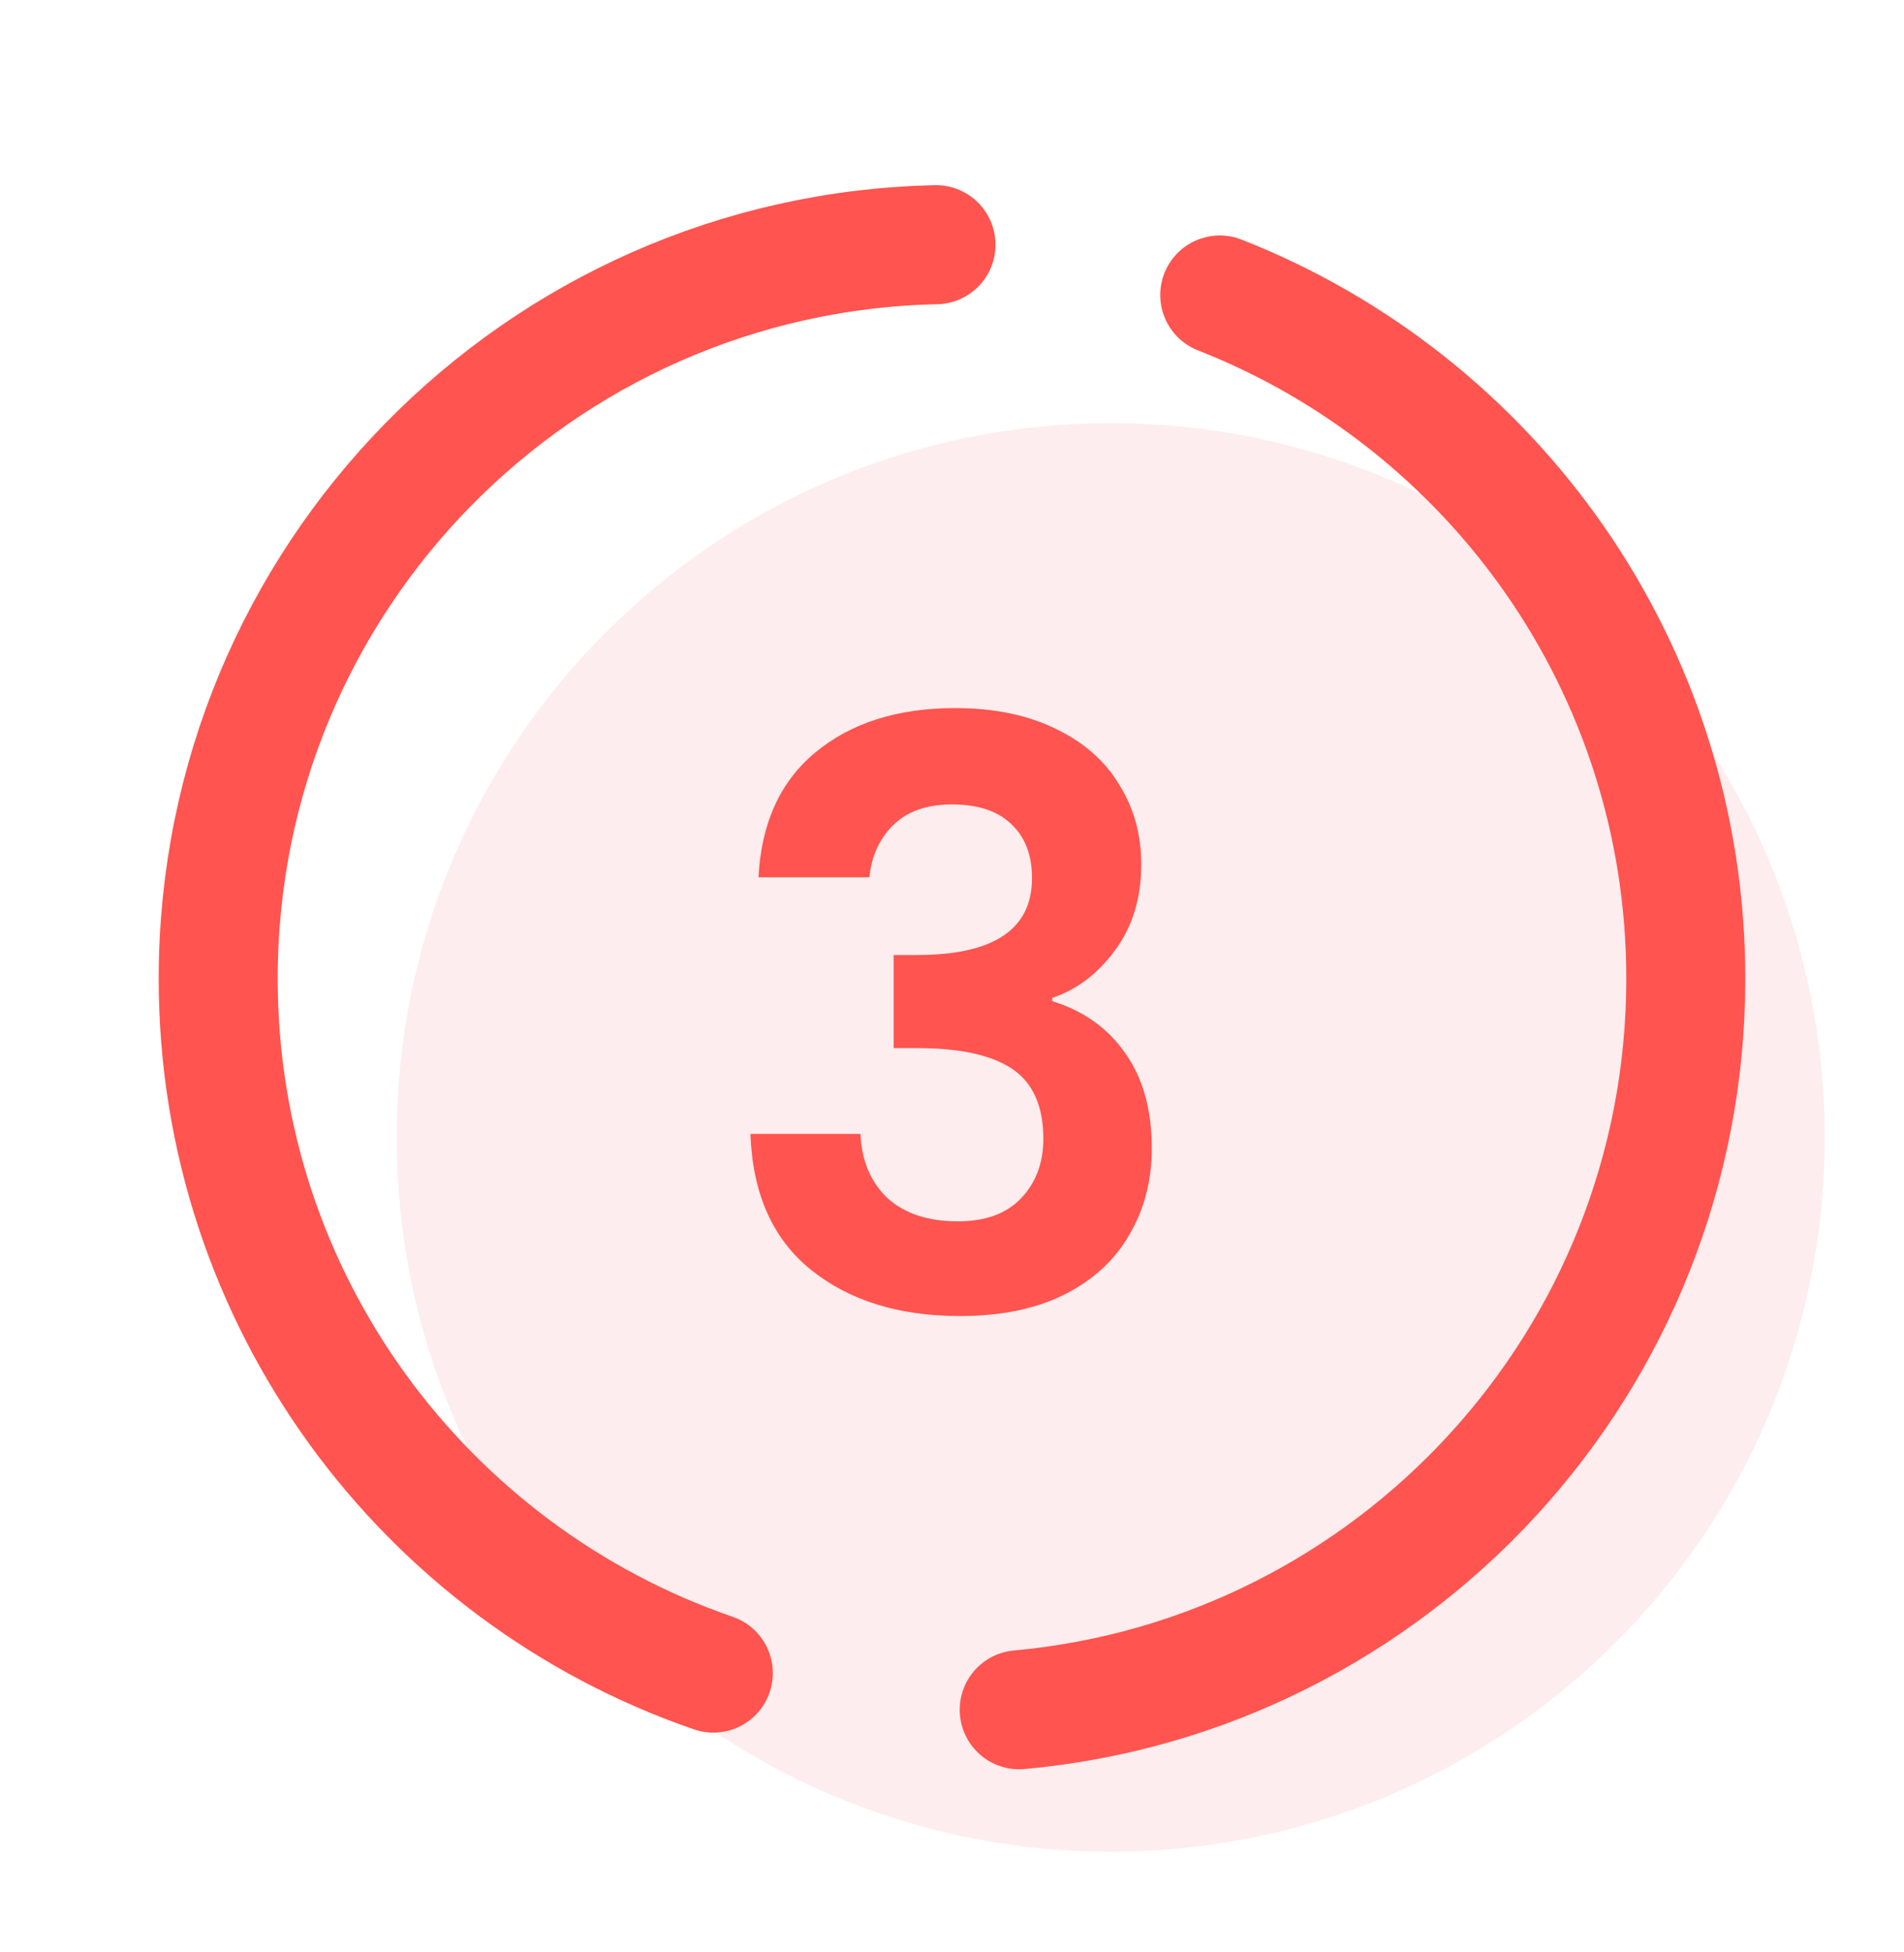
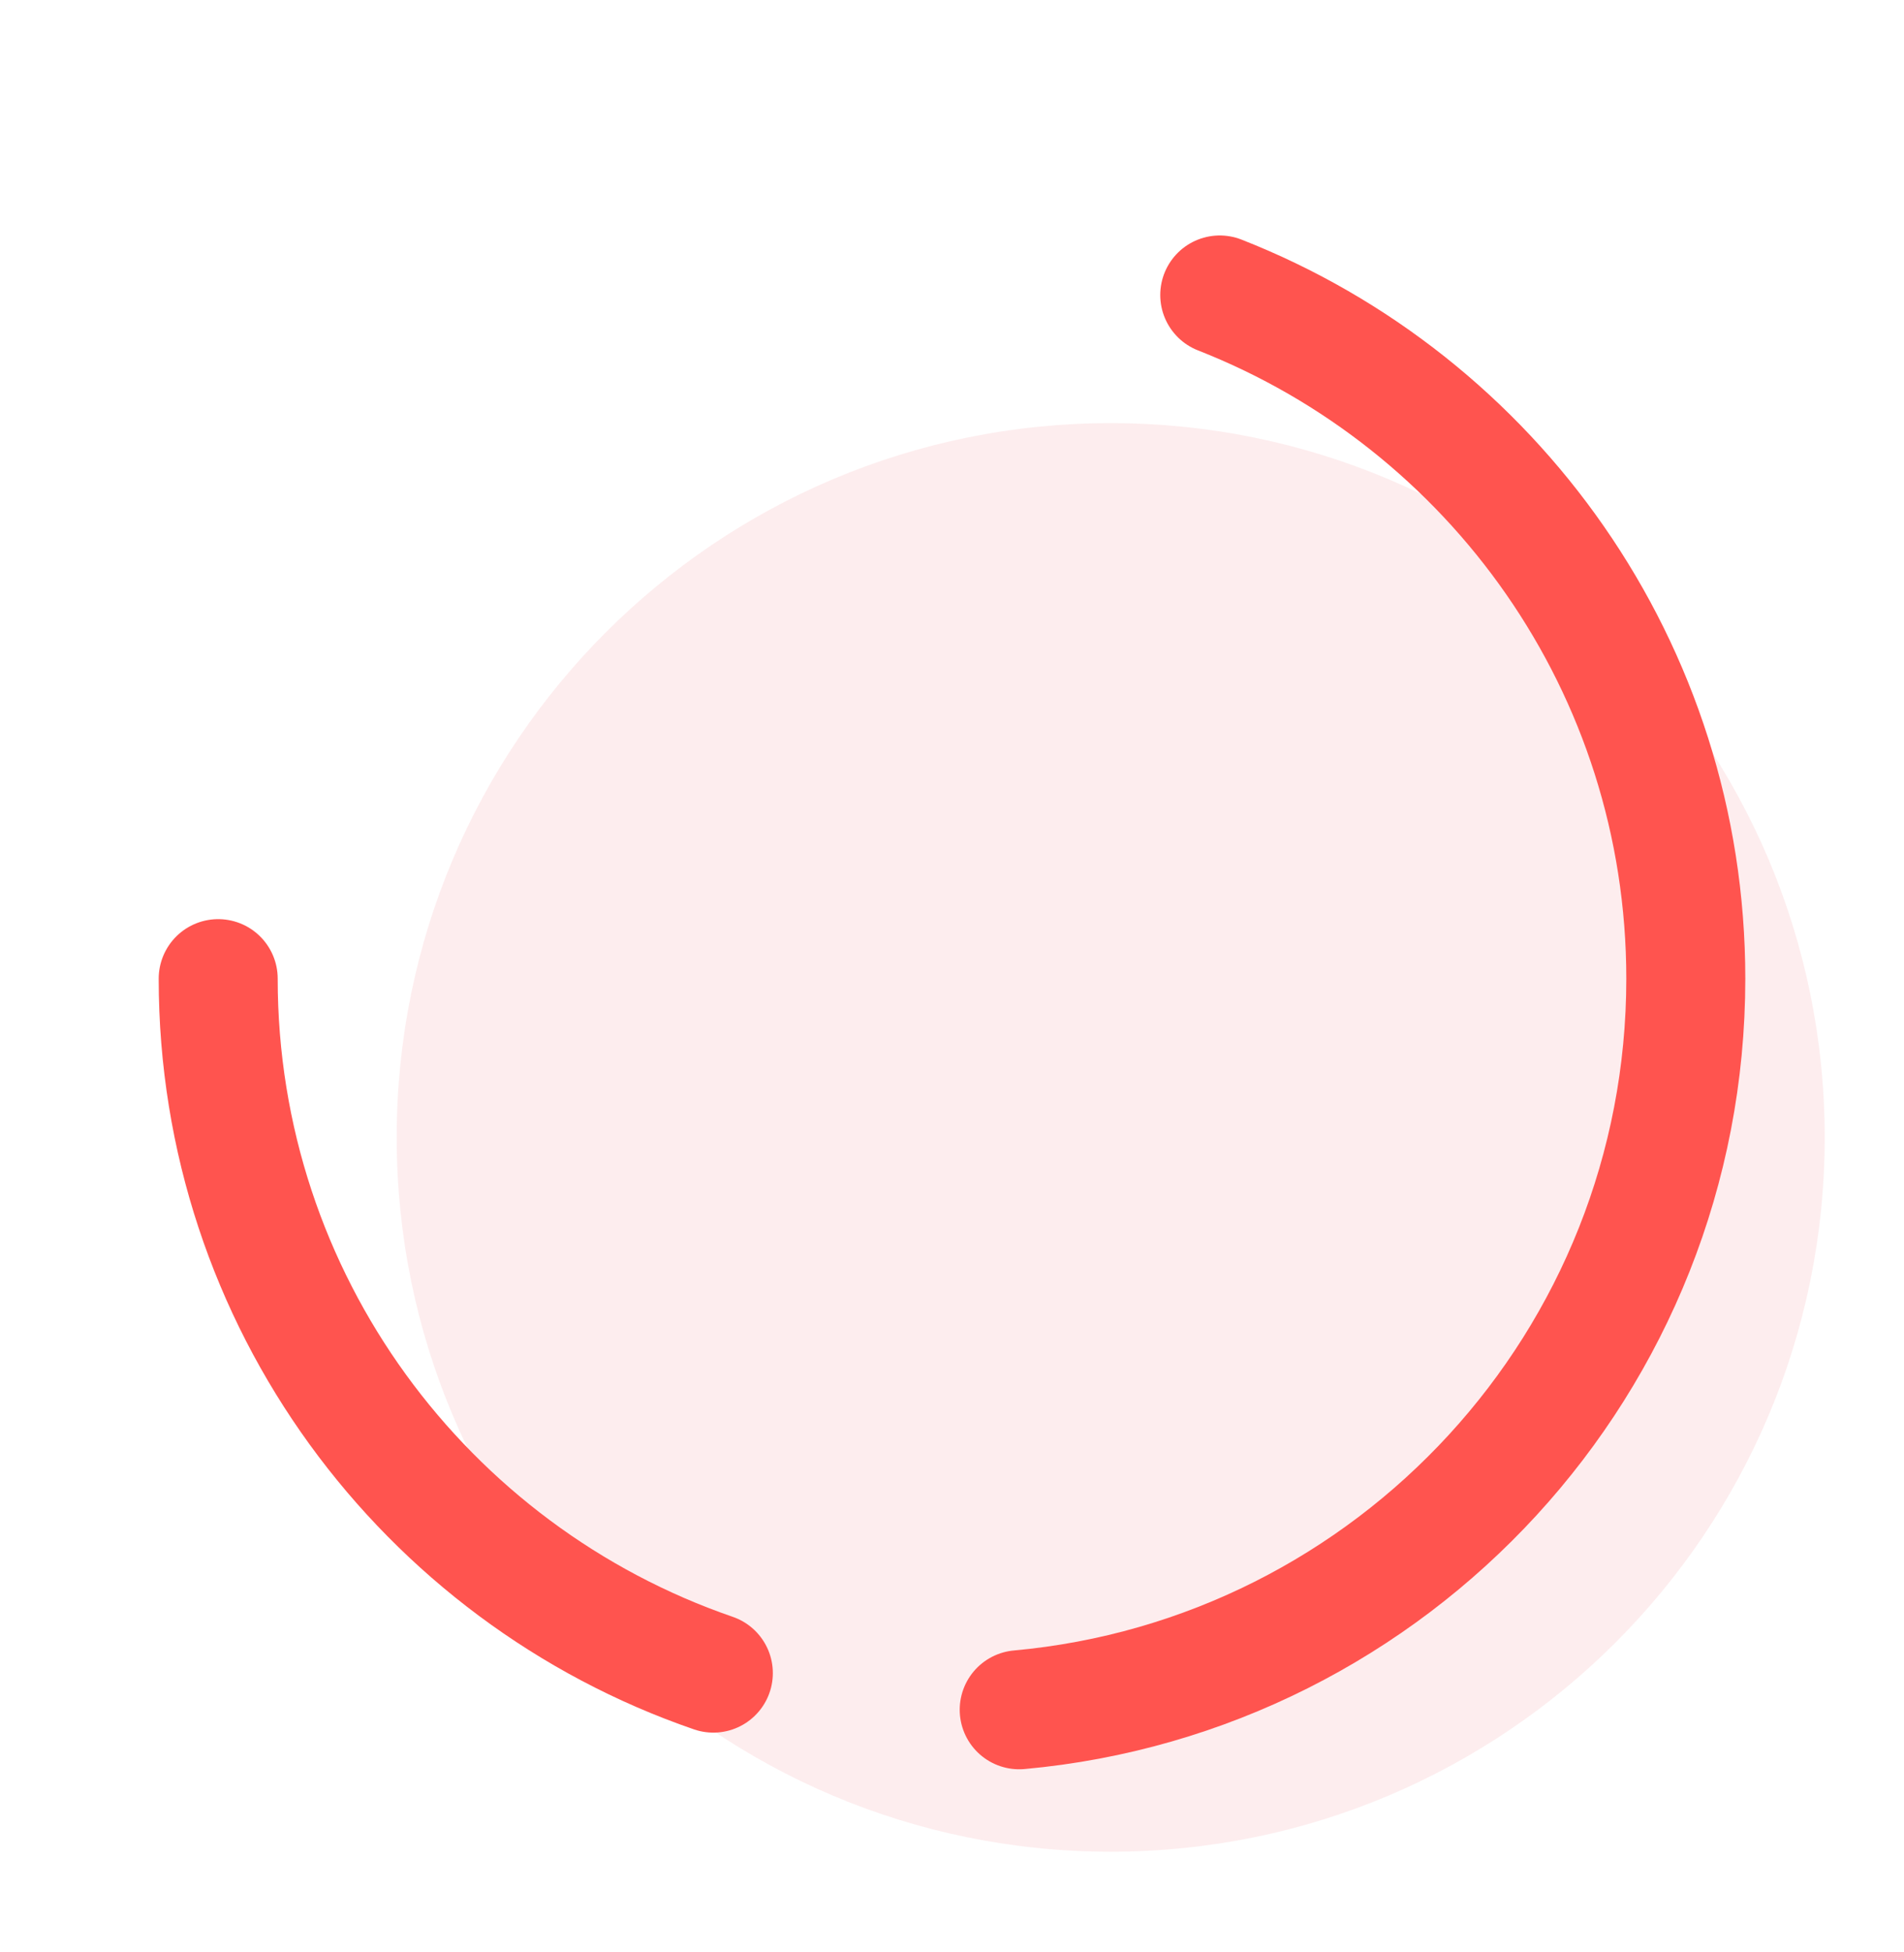
<svg xmlns="http://www.w3.org/2000/svg" width="40" height="41" viewBox="0 0 40 41" fill="none">
  <path d="M23.334 38.886C31.618 38.886 38.334 32.17 38.334 23.886C38.334 15.601 31.618 8.886 23.334 8.886C15.05 8.886 8.334 15.601 8.334 23.886C8.334 32.17 15.05 38.886 23.334 38.886Z" fill="#FCDDDF" fill-opacity="0.5" />
-   <path d="M14.986 35.135C8.933 33.054 4.584 27.311 4.584 20.552C4.584 12.15 11.305 5.318 19.664 5.139" stroke="#FF544F" stroke-width="2.5" stroke-miterlimit="10" stroke-linecap="round" stroke-linejoin="round" />
+   <path d="M14.986 35.135C8.933 33.054 4.584 27.311 4.584 20.552" stroke="#FF544F" stroke-width="2.5" stroke-miterlimit="10" stroke-linecap="round" stroke-linejoin="round" />
  <path d="M25.625 6.195C31.358 8.443 35.416 14.024 35.416 20.553C35.416 28.591 29.265 35.192 21.412 35.905" stroke="#FF544F" stroke-width="2.5" stroke-miterlimit="10" stroke-linecap="round" stroke-linejoin="round" />
-   <path d="M15.935 18.423C15.992 17.29 16.388 16.417 17.125 15.805C17.873 15.182 18.853 14.87 20.066 14.87C20.893 14.87 21.602 15.018 22.191 15.312C22.78 15.596 23.222 15.987 23.517 16.485C23.823 16.973 23.976 17.528 23.976 18.151C23.976 18.865 23.789 19.472 23.415 19.97C23.052 20.458 22.616 20.786 22.106 20.956V21.024C22.763 21.228 23.273 21.591 23.636 22.112C24.01 22.634 24.197 23.302 24.197 24.118C24.197 24.798 24.038 25.405 23.721 25.937C23.415 26.47 22.956 26.889 22.344 27.195C21.743 27.49 21.018 27.637 20.168 27.637C18.887 27.637 17.845 27.314 17.04 26.668C16.235 26.022 15.81 25.07 15.765 23.812H18.077C18.1 24.368 18.287 24.815 18.638 25.155C19.001 25.484 19.494 25.648 20.117 25.648C20.695 25.648 21.137 25.49 21.443 25.172C21.76 24.844 21.919 24.424 21.919 23.914C21.919 23.234 21.704 22.747 21.273 22.452C20.842 22.158 20.174 22.01 19.267 22.01H18.774V20.055H19.267C20.876 20.055 21.681 19.517 21.681 18.44C21.681 17.953 21.534 17.573 21.239 17.301C20.956 17.029 20.542 16.893 19.998 16.893C19.465 16.893 19.052 17.041 18.757 17.335C18.474 17.619 18.309 17.981 18.264 18.423H15.935Z" fill="#FF544F" />
</svg>